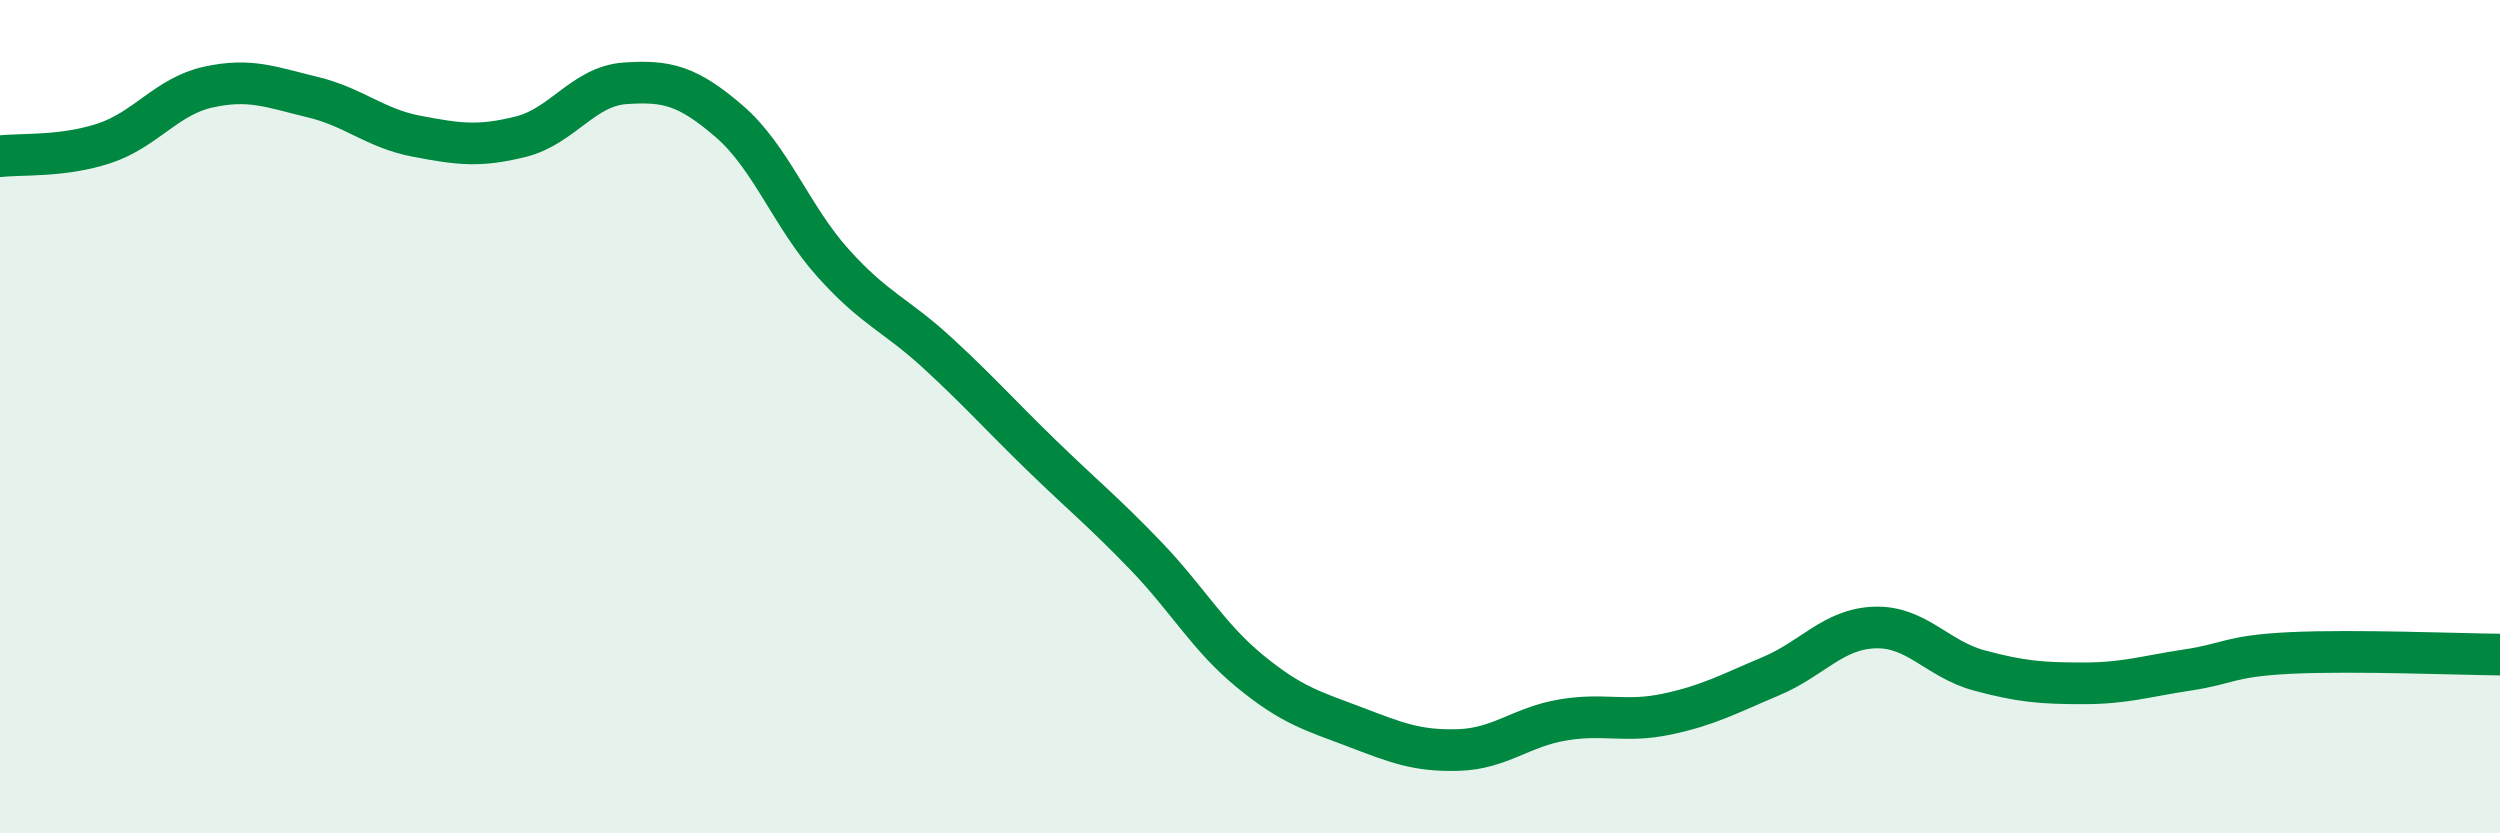
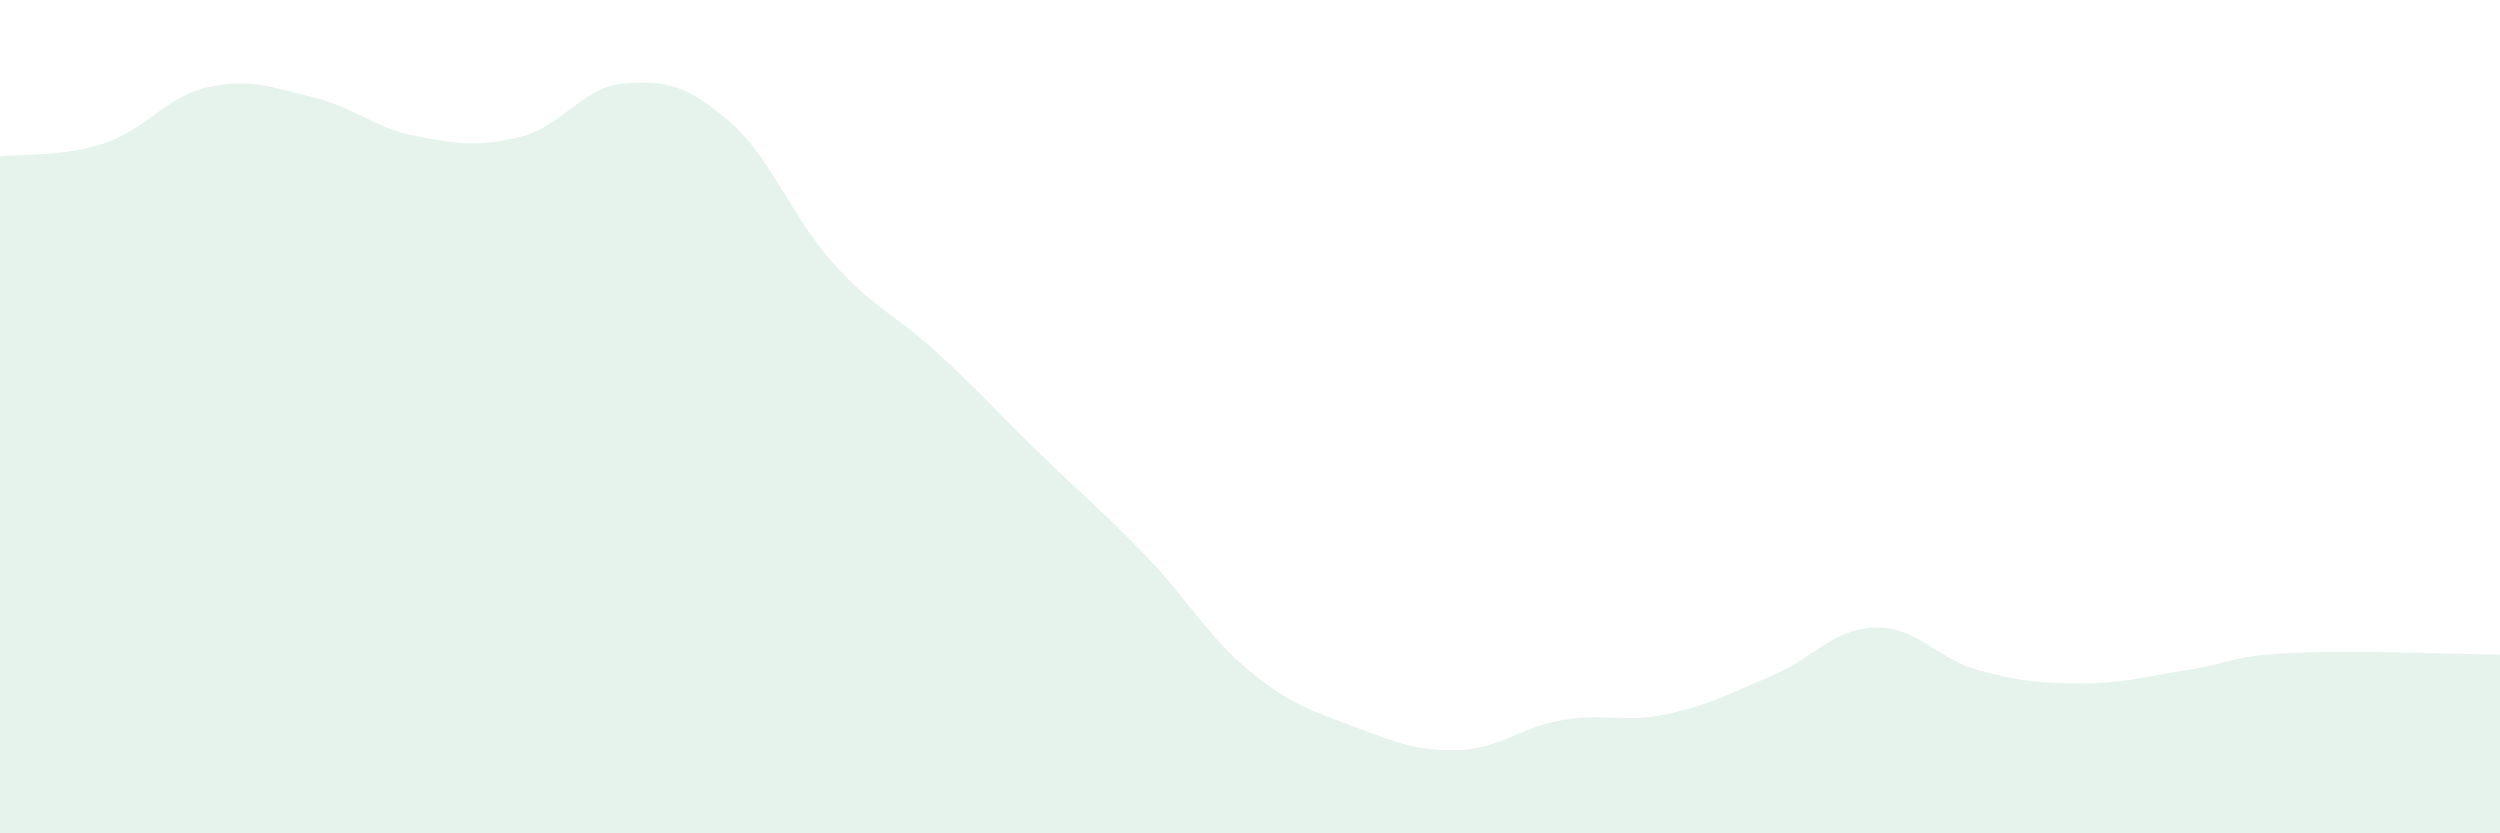
<svg xmlns="http://www.w3.org/2000/svg" width="60" height="20" viewBox="0 0 60 20">
  <path d="M 0,3.75 C 0.5,3.69 1.5,3.77 2.5,3.44 C 3.5,3.11 4,2.31 5,2.09 C 6,1.87 6.5,2.09 7.5,2.33 C 8.5,2.57 9,3.08 10,3.27 C 11,3.46 11.5,3.53 12.5,3.28 C 13.5,3.03 14,2.07 15,2 C 16,1.93 16.5,2.05 17.5,2.91 C 18.5,3.77 19,5.21 20,6.32 C 21,7.43 21.5,7.55 22.5,8.47 C 23.5,9.39 24,9.96 25,10.93 C 26,11.9 26.5,12.3 27.5,13.34 C 28.5,14.38 29,15.29 30,16.11 C 31,16.93 31.5,17.06 32.5,17.44 C 33.5,17.82 34,18.03 35,18 C 36,17.97 36.5,17.45 37.5,17.28 C 38.5,17.11 39,17.35 40,17.14 C 41,16.93 41.5,16.65 42.5,16.23 C 43.5,15.81 44,15.09 45,15.06 C 46,15.03 46.5,15.82 47.5,16.09 C 48.5,16.36 49,16.4 50,16.4 C 51,16.4 51.5,16.23 52.5,16.08 C 53.5,15.93 53.5,15.74 55,15.67 C 56.5,15.6 59,15.7 60,15.71L60 20L0 20Z" fill="#008740" opacity="0.1" stroke-linecap="round" stroke-linejoin="round" />
-   <path d="M 0,3.75 C 0.5,3.69 1.5,3.77 2.5,3.44 C 3.5,3.11 4,2.31 5,2.09 C 6,1.87 6.5,2.09 7.5,2.33 C 8.5,2.57 9,3.08 10,3.27 C 11,3.46 11.5,3.53 12.5,3.28 C 13.5,3.03 14,2.07 15,2 C 16,1.93 16.5,2.05 17.5,2.91 C 18.5,3.77 19,5.21 20,6.32 C 21,7.43 21.5,7.55 22.5,8.47 C 23.5,9.39 24,9.96 25,10.93 C 26,11.9 26.5,12.3 27.5,13.34 C 28.5,14.38 29,15.29 30,16.11 C 31,16.93 31.5,17.06 32.5,17.44 C 33.5,17.82 34,18.03 35,18 C 36,17.97 36.5,17.45 37.5,17.28 C 38.5,17.11 39,17.35 40,17.14 C 41,16.93 41.5,16.65 42.5,16.23 C 43.5,15.81 44,15.09 45,15.06 C 46,15.03 46.5,15.82 47.5,16.09 C 48.5,16.36 49,16.4 50,16.4 C 51,16.4 51.5,16.23 52.5,16.08 C 53.5,15.93 53.5,15.74 55,15.67 C 56.5,15.6 59,15.7 60,15.71" stroke="#008740" stroke-width="1" fill="none" stroke-linecap="round" stroke-linejoin="round" />
</svg>